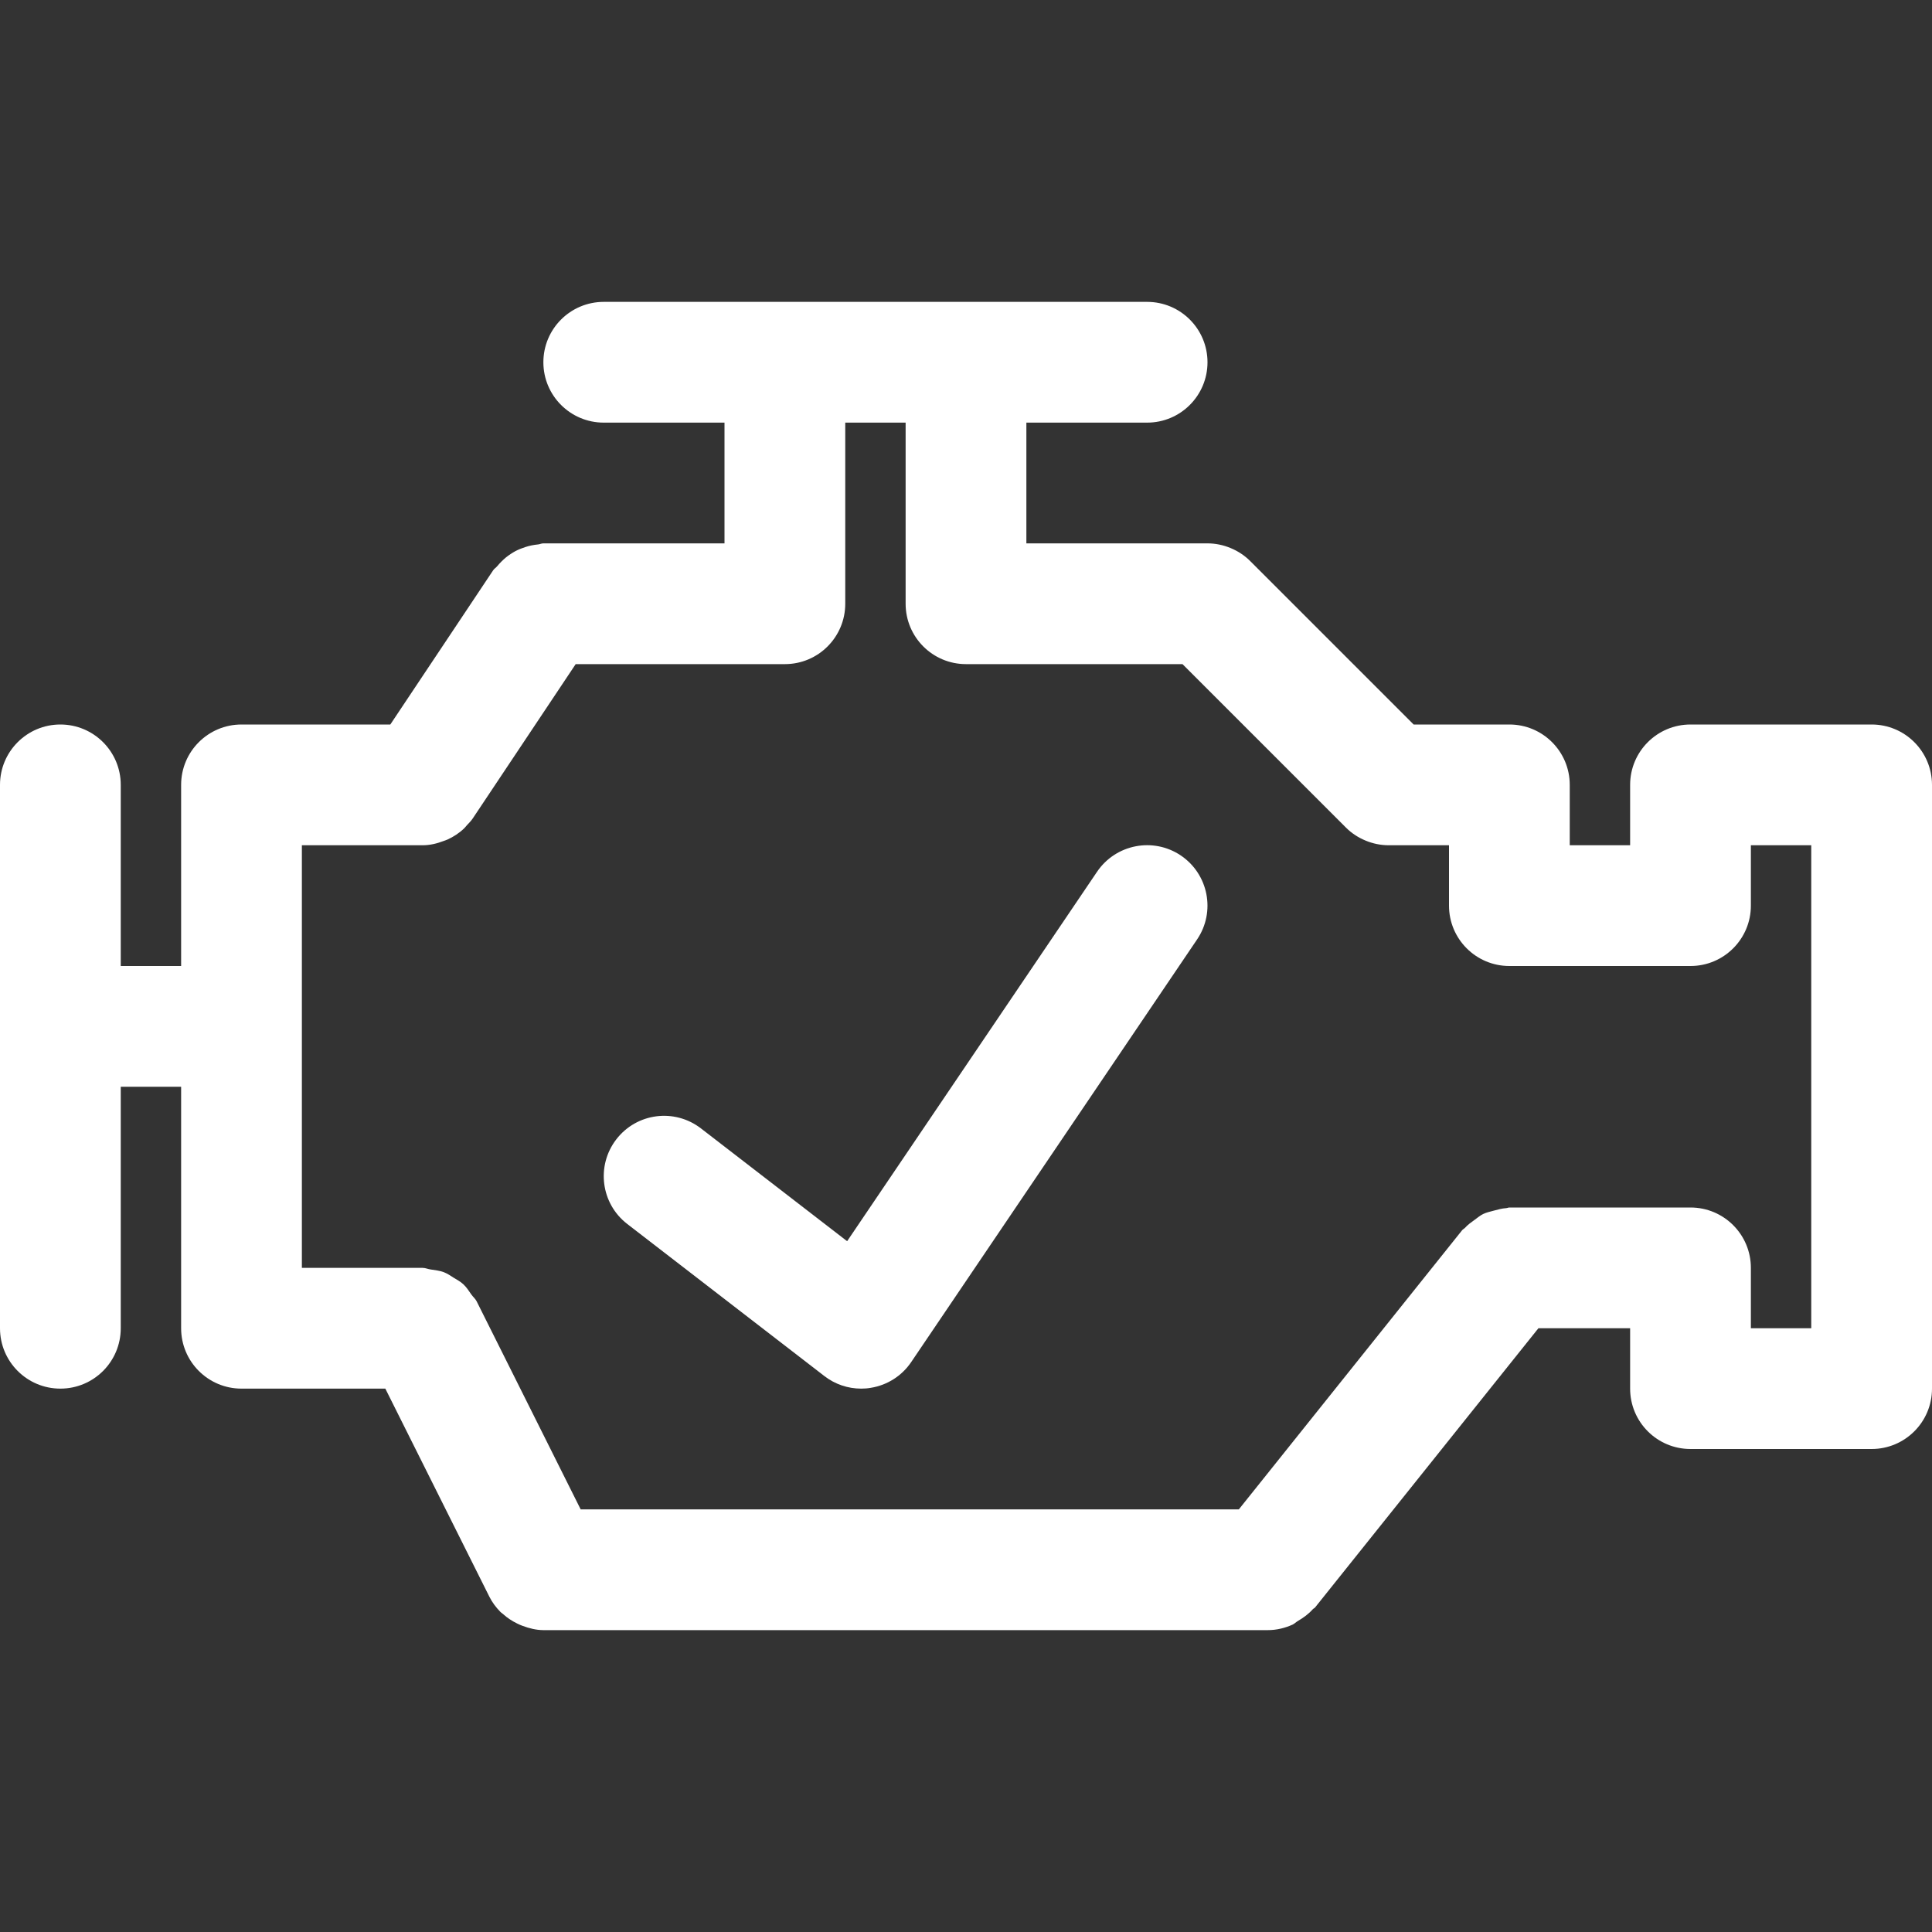
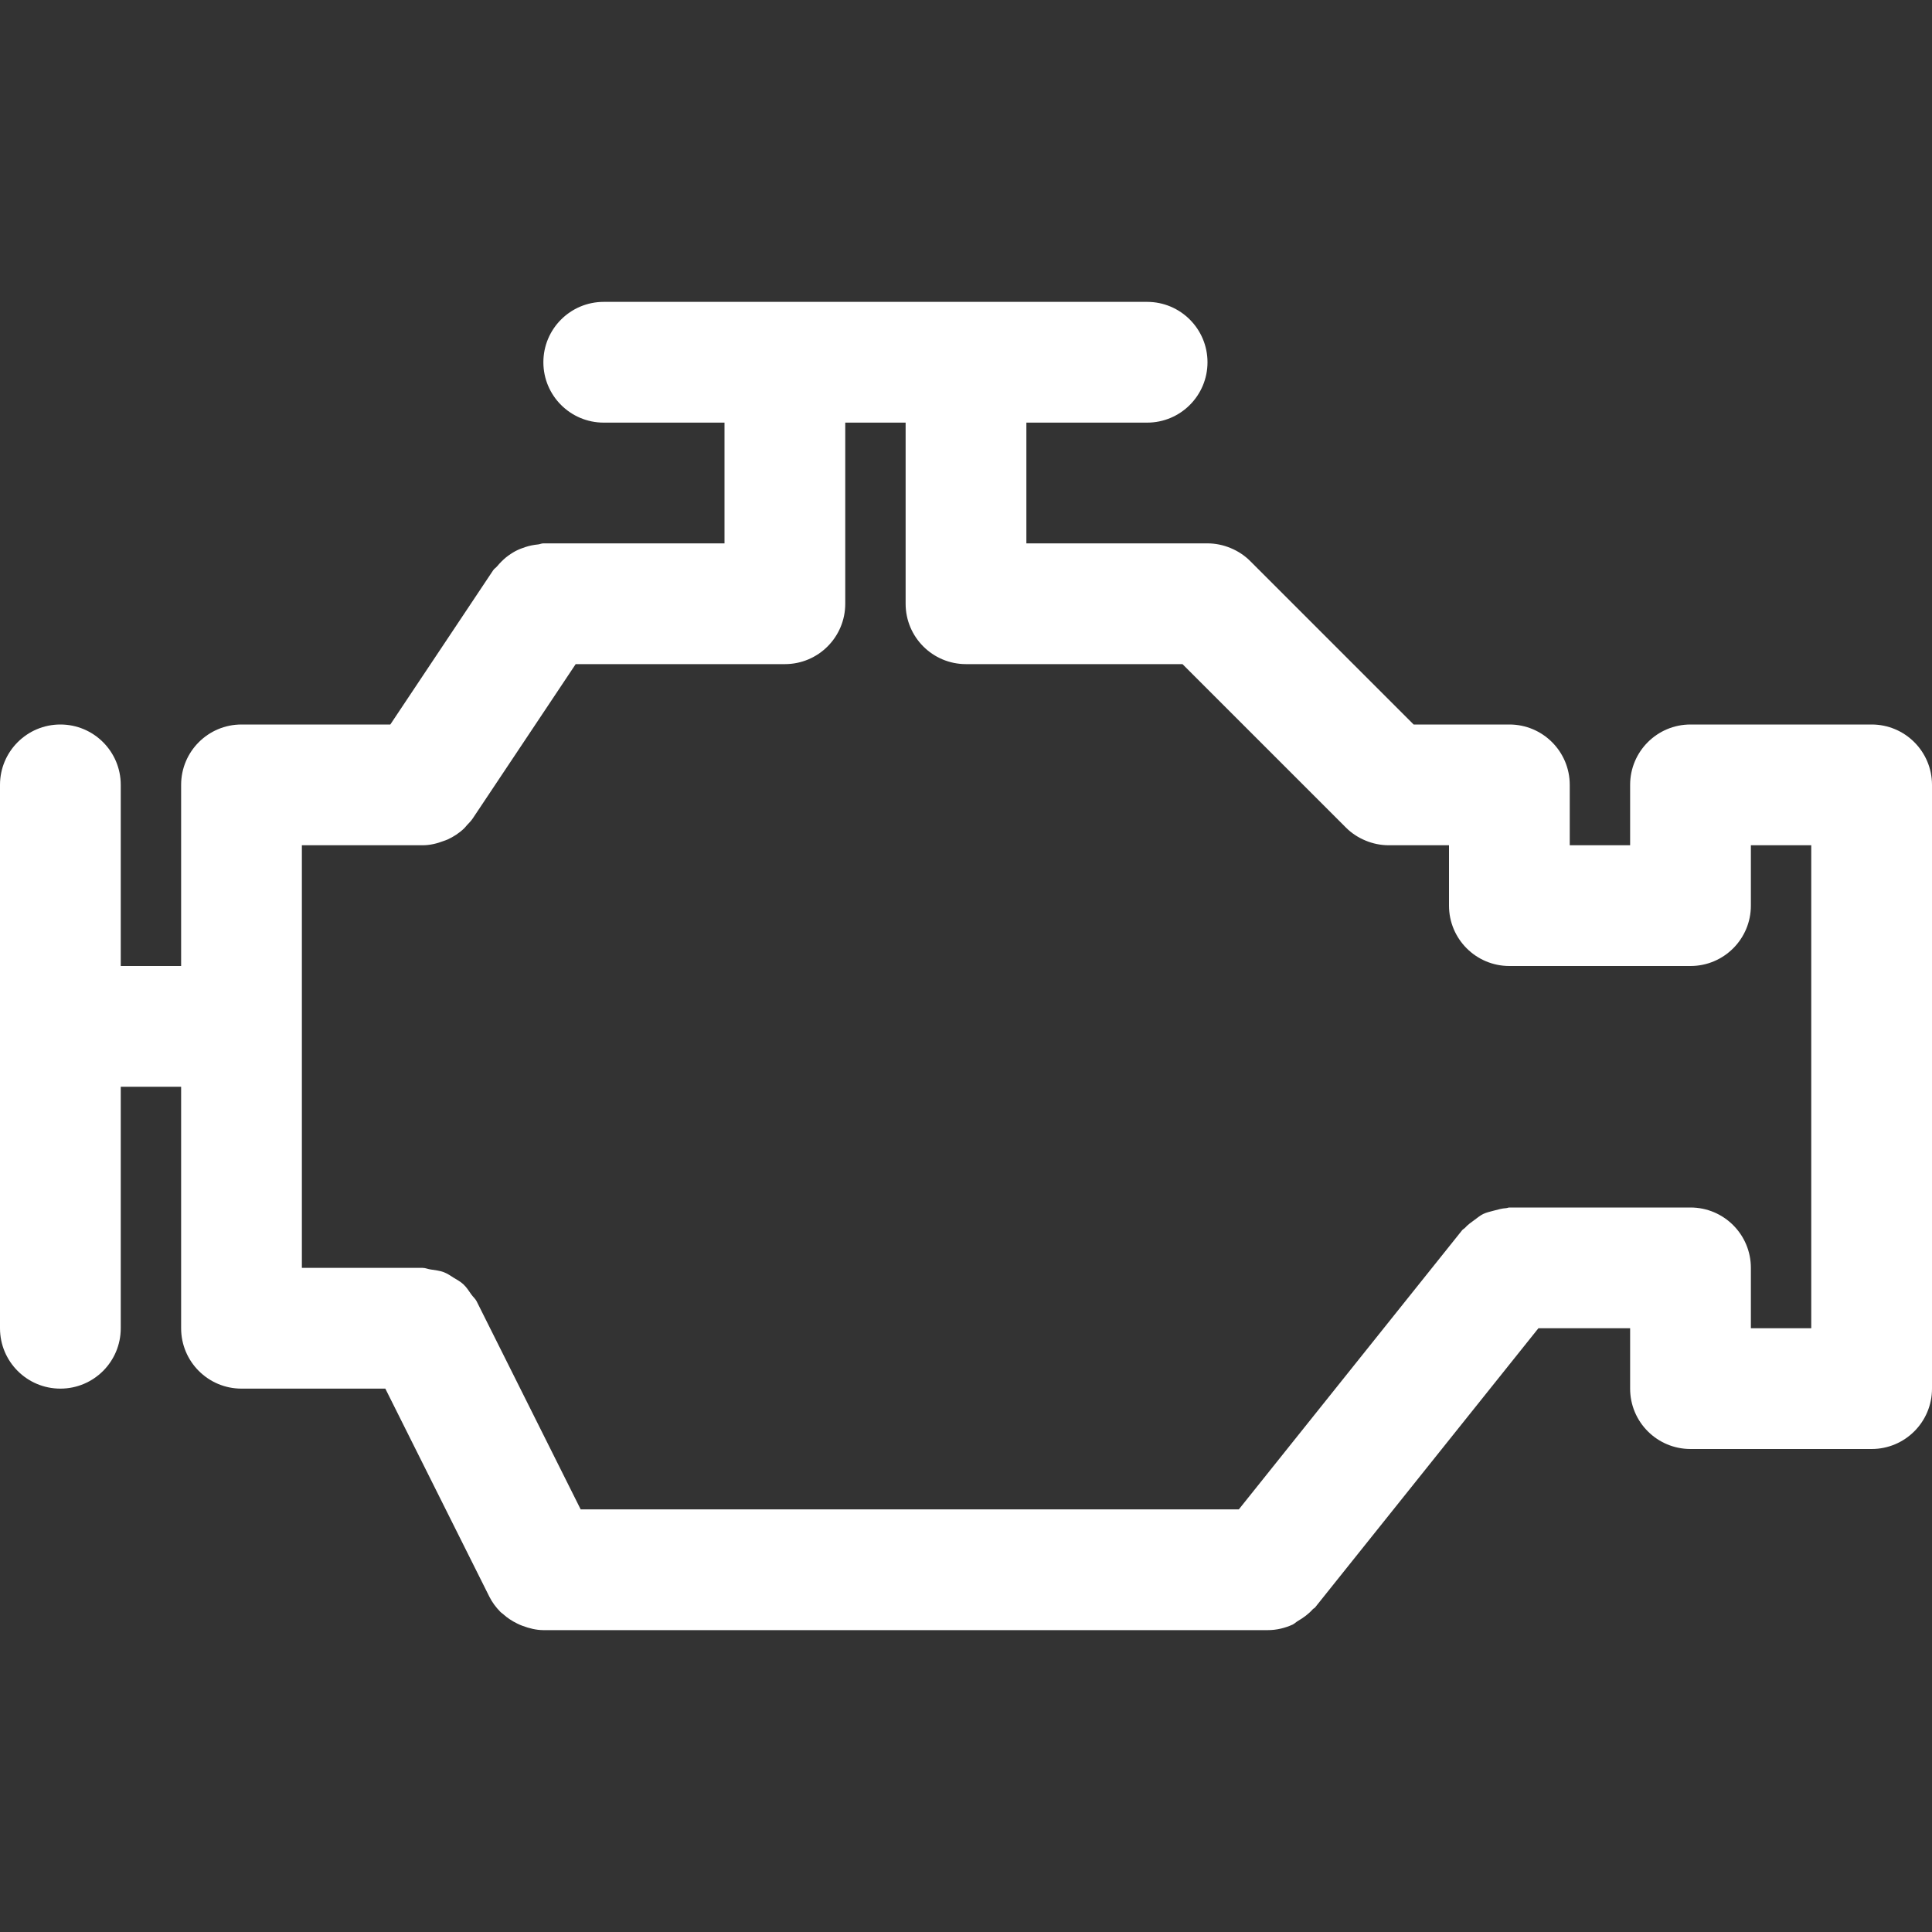
<svg xmlns="http://www.w3.org/2000/svg" width="36" height="36" viewBox="0 0 36 36" fill="none">
  <rect x="0" y="0" width="36" height="36" fill="#333333" stroke="none" />
  <path d="M34.875 13.5H31.5C30.878 13.5 30.375 14.004 30.375 14.625V15.75H29.25V14.625C29.25 14.004 28.747 13.5 28.125 13.5H26.341L23.297 10.456C23.193 10.351 23.068 10.269 22.93 10.212C22.793 10.155 22.646 10.125 22.5 10.125H19.125V7.875H21.375C21.997 7.875 22.5 7.371 22.5 6.75C22.5 6.129 21.997 5.625 21.375 5.625H11.25C10.628 5.625 10.125 6.129 10.125 6.75C10.125 7.371 10.628 7.875 11.25 7.875H13.5V10.125H10.125C10.089 10.125 10.059 10.142 10.024 10.145C9.943 10.153 9.867 10.168 9.791 10.193C9.725 10.214 9.664 10.238 9.603 10.27C9.54 10.304 9.483 10.343 9.425 10.389C9.366 10.439 9.314 10.491 9.265 10.55C9.242 10.578 9.21 10.595 9.189 10.627L7.273 13.5H4.5C3.878 13.5 3.375 14.004 3.375 14.625V18H2.25V14.625C2.25 14.004 1.747 13.5 1.125 13.5C0.503 13.5 0 14.004 0 14.625V24.75C0 25.371 0.503 25.875 1.125 25.875C1.747 25.875 2.25 25.371 2.25 24.75V20.25H3.375V24.75C3.375 25.371 3.878 25.875 4.5 25.875H7.18L9.119 29.753C9.172 29.859 9.242 29.951 9.321 30.032C9.336 30.049 9.357 30.06 9.373 30.075C9.453 30.148 9.542 30.206 9.639 30.253C9.672 30.269 9.704 30.284 9.739 30.296C9.862 30.342 9.99 30.374 10.123 30.375C10.124 30.375 10.124 30.375 10.125 30.375H23.625C23.789 30.375 23.943 30.336 24.084 30.273C24.121 30.256 24.149 30.225 24.184 30.205C24.287 30.144 24.381 30.077 24.46 29.988C24.472 29.973 24.491 29.969 24.504 29.953L28.666 24.75H30.375V25.875C30.375 26.496 30.878 27 31.5 27H34.875C35.497 27 36 26.496 36 25.875V14.625C36 14.004 35.497 13.5 34.875 13.5ZM33.75 24.75H32.625V23.625C32.625 23.004 32.122 22.5 31.5 22.5H28.125C28.104 22.5 28.086 22.511 28.064 22.512C27.988 22.517 27.916 22.537 27.841 22.557C27.772 22.576 27.703 22.59 27.639 22.62C27.581 22.648 27.531 22.691 27.477 22.73C27.412 22.777 27.348 22.822 27.294 22.883C27.279 22.898 27.26 22.905 27.246 22.922L23.084 28.125H10.82L8.881 24.247C8.856 24.198 8.813 24.165 8.782 24.12C8.735 24.052 8.693 23.985 8.632 23.929C8.578 23.879 8.516 23.847 8.454 23.809C8.394 23.771 8.337 23.731 8.269 23.705C8.191 23.676 8.109 23.668 8.026 23.655C7.975 23.649 7.929 23.625 7.875 23.625H5.625V15.75H7.875H7.876C8.01 15.75 8.14 15.719 8.265 15.671C8.29 15.662 8.315 15.654 8.34 15.643C8.453 15.591 8.558 15.523 8.65 15.434C8.668 15.417 8.682 15.397 8.698 15.379C8.737 15.337 8.778 15.298 8.81 15.249L10.727 12.375H14.625C15.247 12.375 15.75 11.871 15.75 11.25V7.875H16.875V11.25C16.875 11.871 17.378 12.375 18 12.375H22.034L25.078 15.419C25.182 15.524 25.307 15.606 25.445 15.663C25.582 15.72 25.729 15.75 25.875 15.75H27V16.875C27 17.496 27.503 18 28.125 18H31.5C32.122 18 32.625 17.496 32.625 16.875V15.75H33.75V24.75Z" fill="white" />
-   <path d="M22.005 15.942C21.489 15.594 20.791 15.73 20.442 16.244L15.785 23.128L13.061 21.026C12.567 20.646 11.863 20.738 11.484 21.23C11.105 21.722 11.196 22.428 11.688 22.807L15.36 25.64C15.558 25.794 15.8 25.875 16.047 25.875C16.107 25.875 16.165 25.871 16.226 25.86C16.532 25.811 16.805 25.638 16.979 25.38L22.306 17.505C22.655 16.99 22.519 16.291 22.005 15.942Z" fill="white" />
</svg>